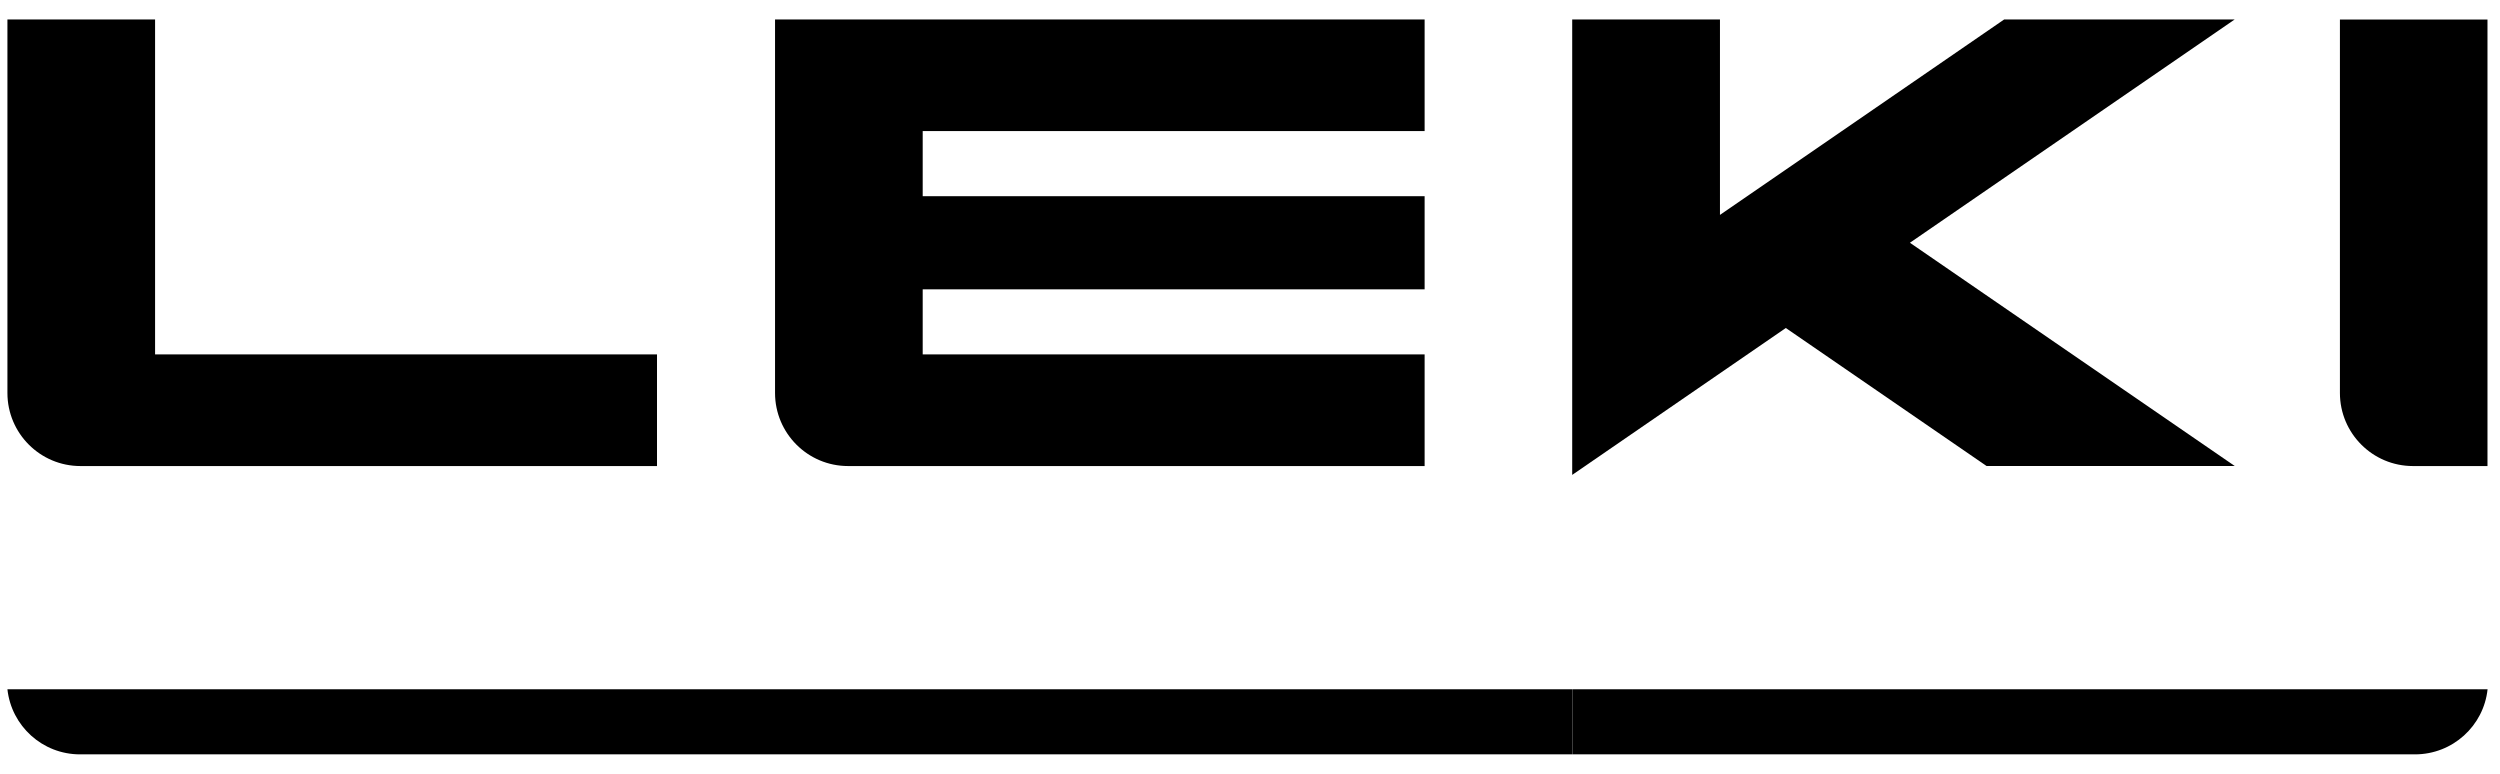
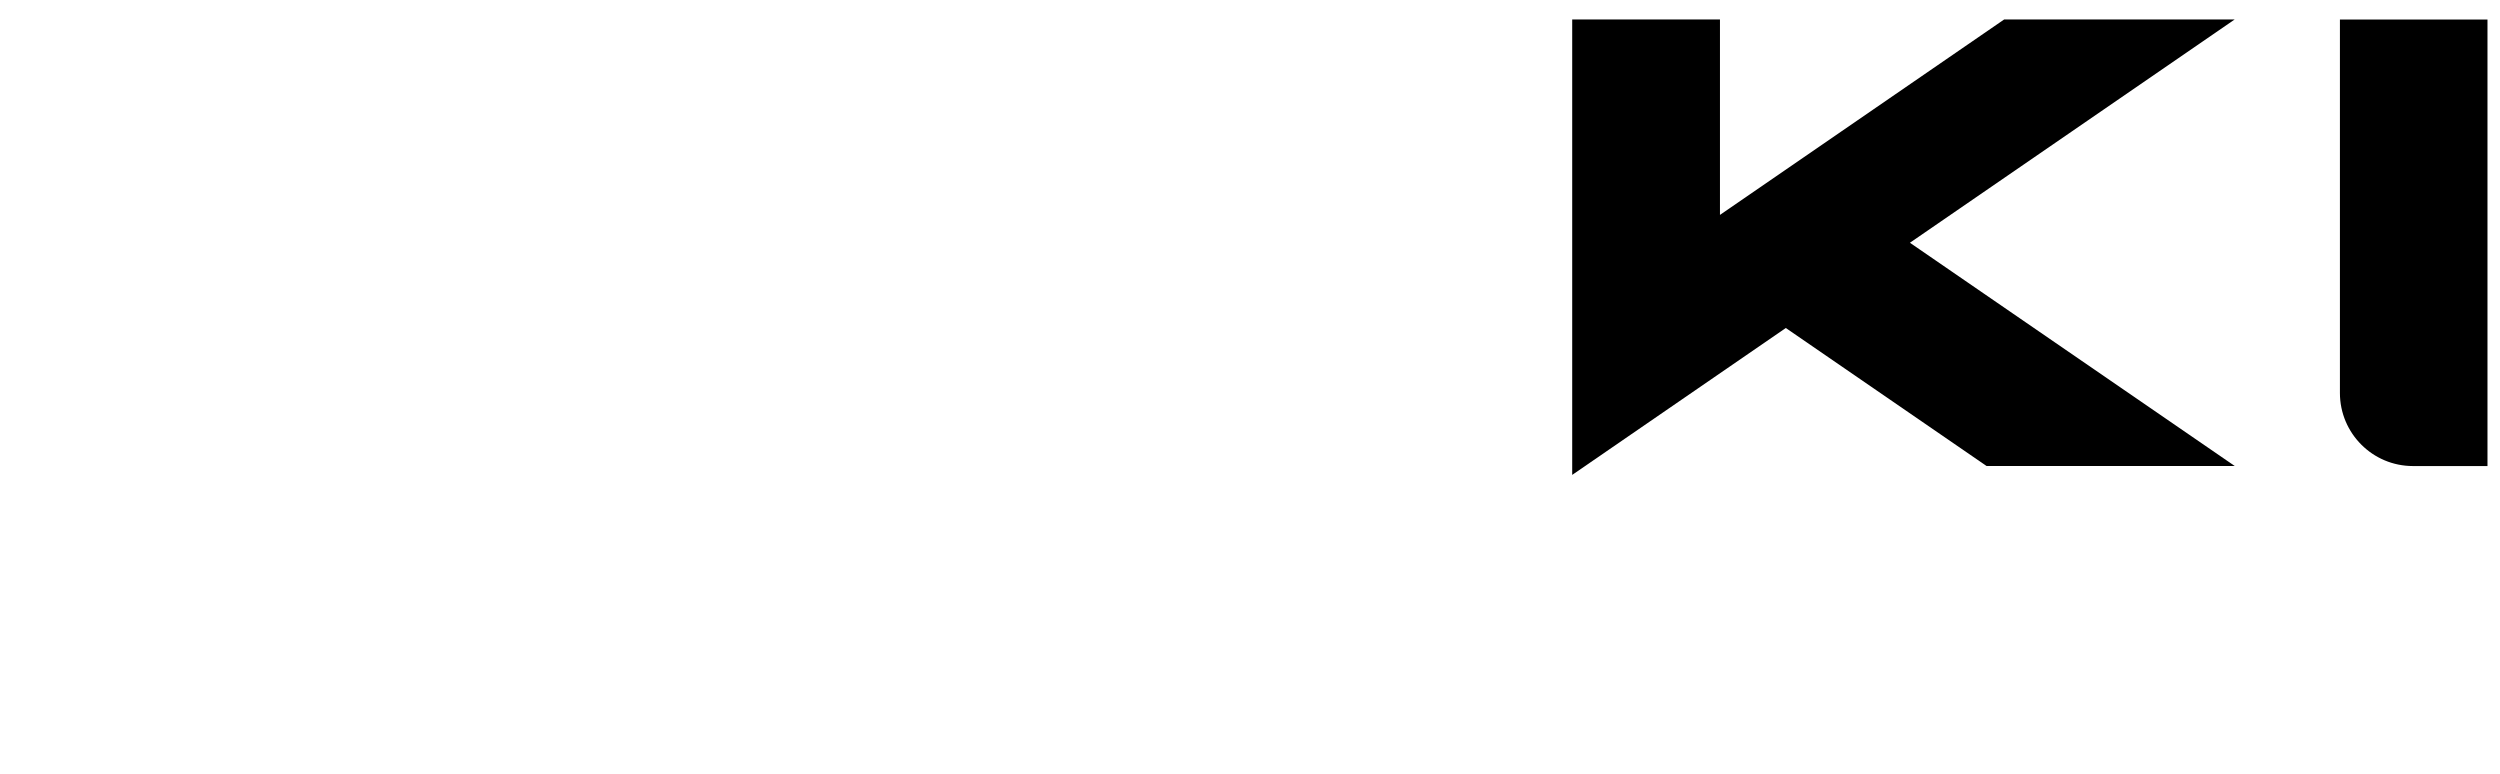
<svg xmlns="http://www.w3.org/2000/svg" fill="none" viewBox="0 0 126 39" height="39" width="126">
-   <path fill="black" d="M7.811 0.98H0.374V19.806C0.374 21.837 2.021 23.489 4.057 23.489H33.113V17.862H7.816V0.98H7.811Z" />
-   <path fill="black" d="M0.374 34.739C0.575 36.588 2.136 38.02 4.033 38.02H79.239V34.739H0.374Z" />
-   <path fill="black" d="M125.374 34.739C125.177 36.588 123.611 38.02 121.715 38.02H79.244V34.739H125.374Z" />
  <path fill="black" d="M117.932 0.98V19.806C117.932 21.837 119.579 23.489 121.614 23.489H125.369V0.985H117.932V0.98Z" />
-   <path fill="black" d="M39.062 0.98V19.806C39.062 21.837 40.709 23.489 42.745 23.489H71.801V17.862H46.504V14.581H71.801V9.888H46.504V6.607H71.801V0.98H39.062Z" />
  <path fill="black" d="M101.011 0.98L86.686 10.831V0.98H79.239V23.935L90.005 16.531L100.12 23.485H112.629L96.26 12.235L112.629 0.98H101.011Z" />
</svg>